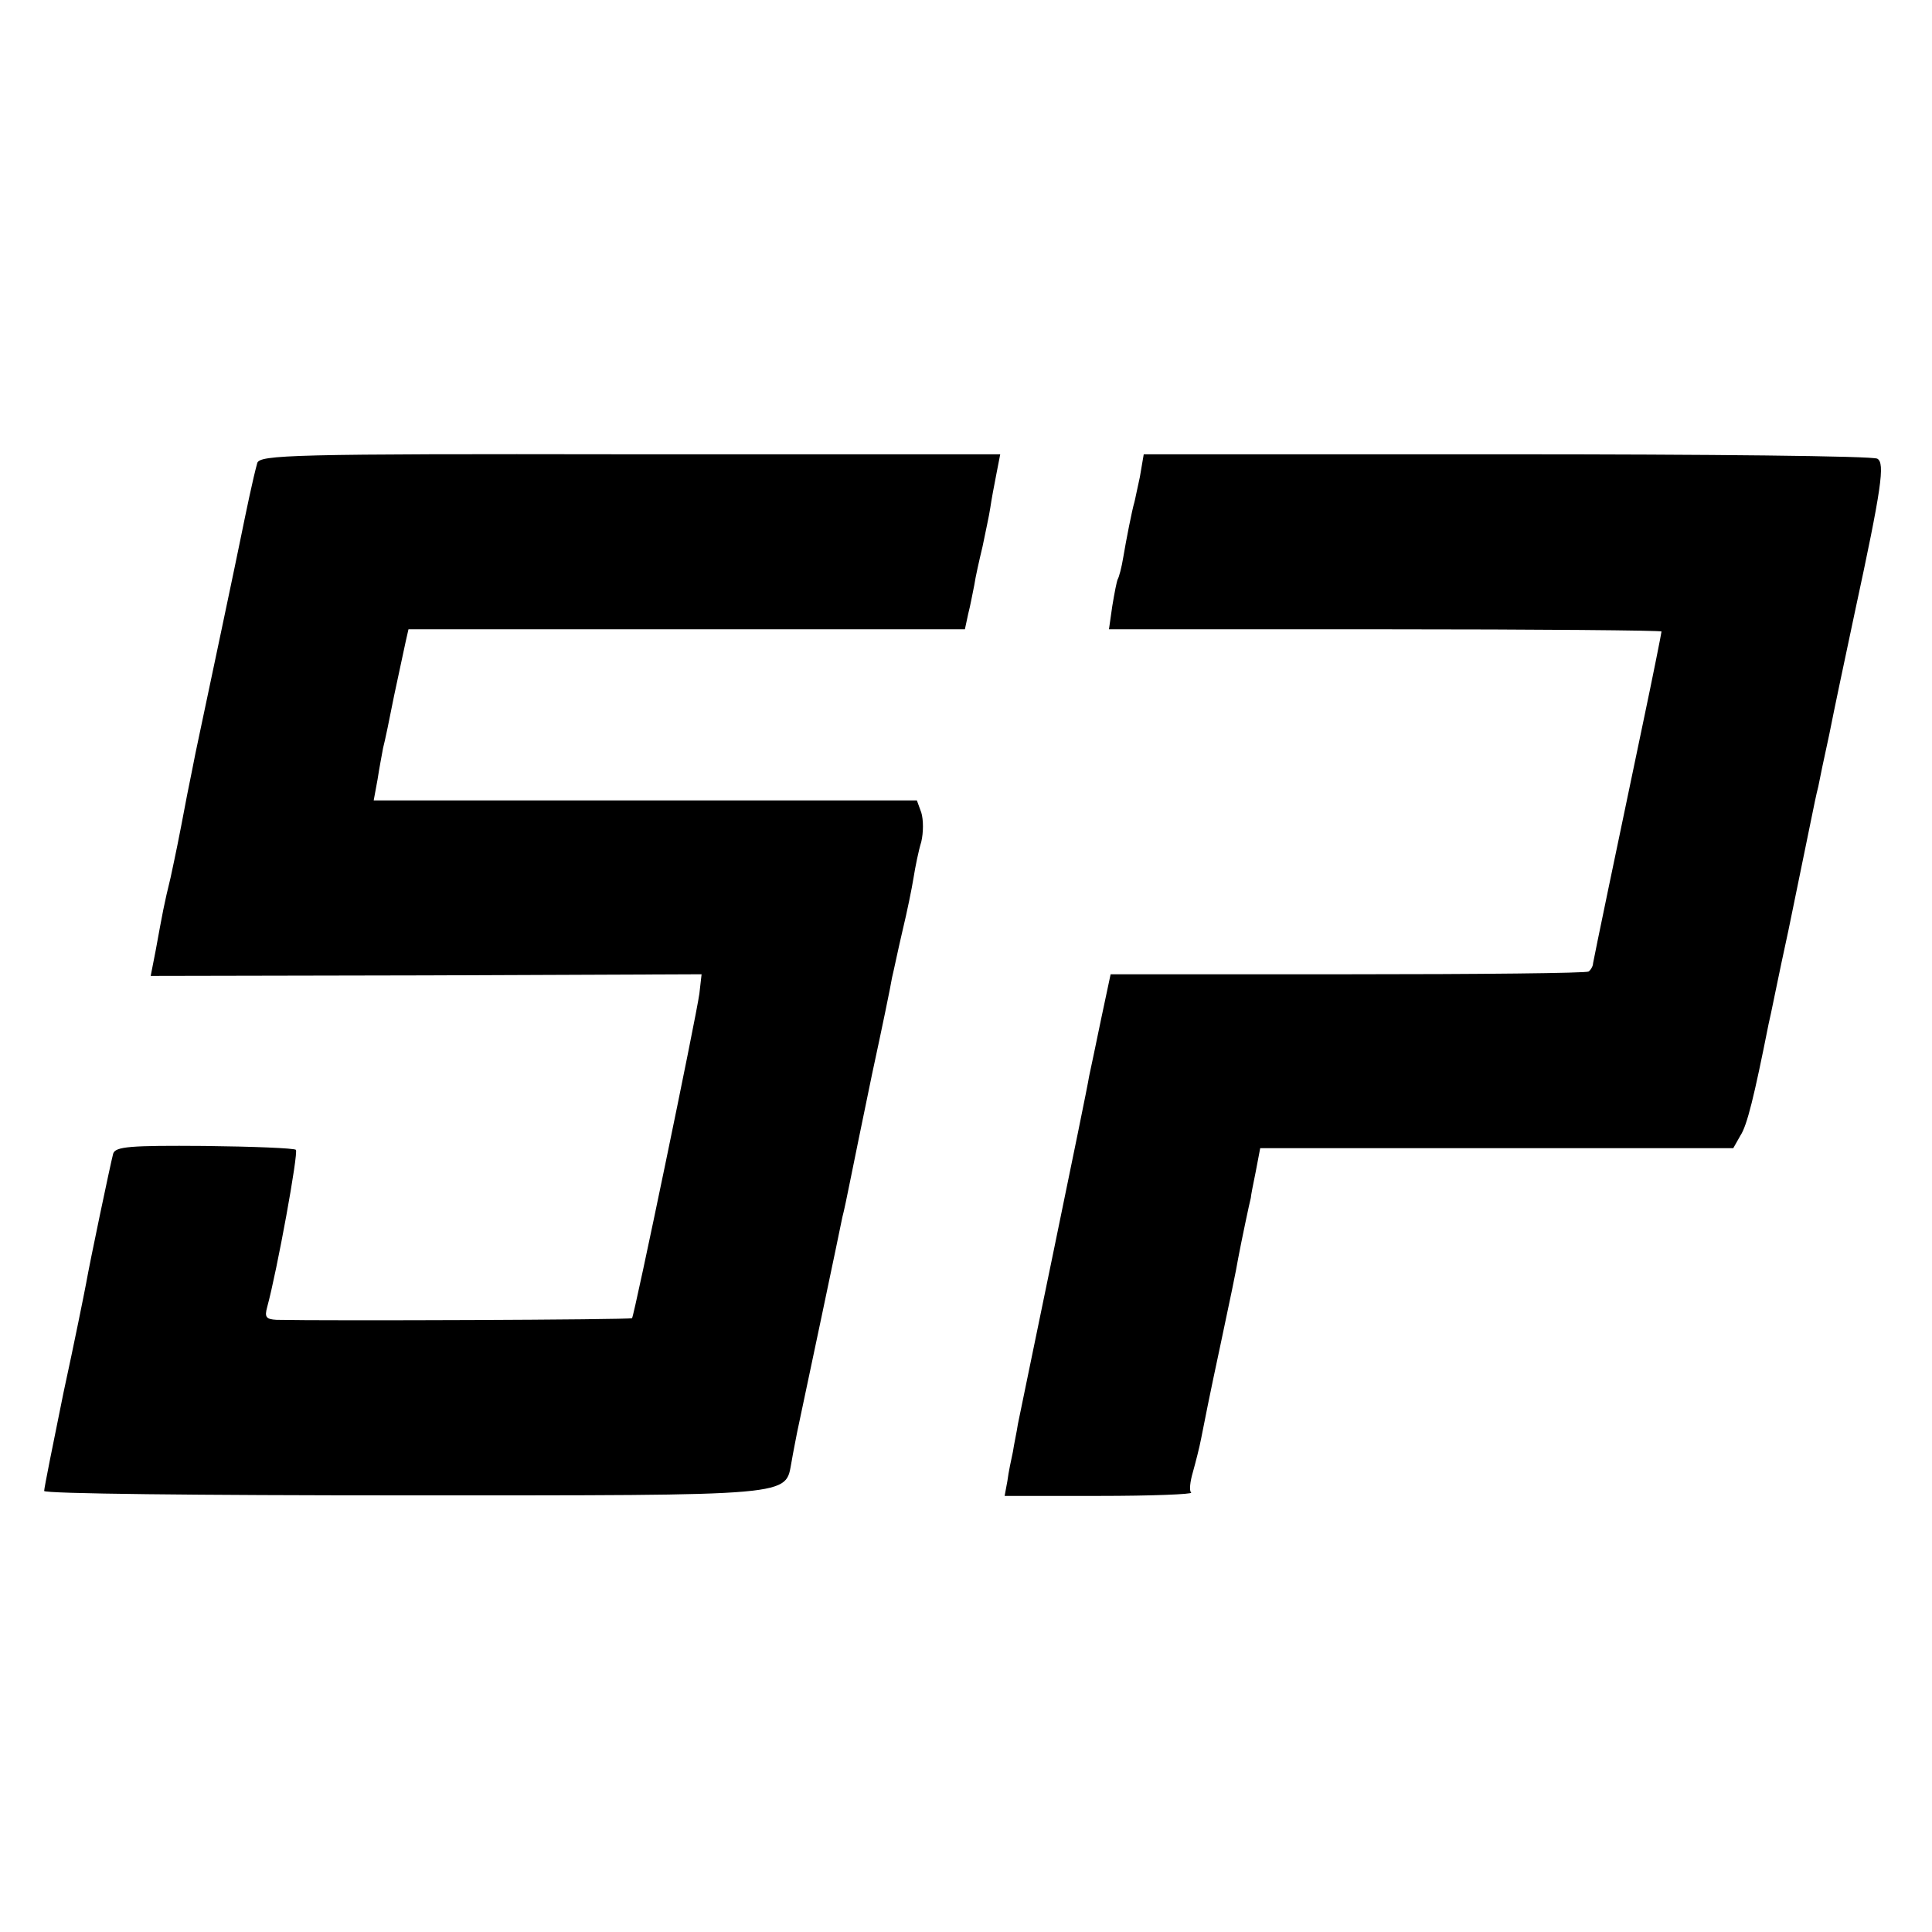
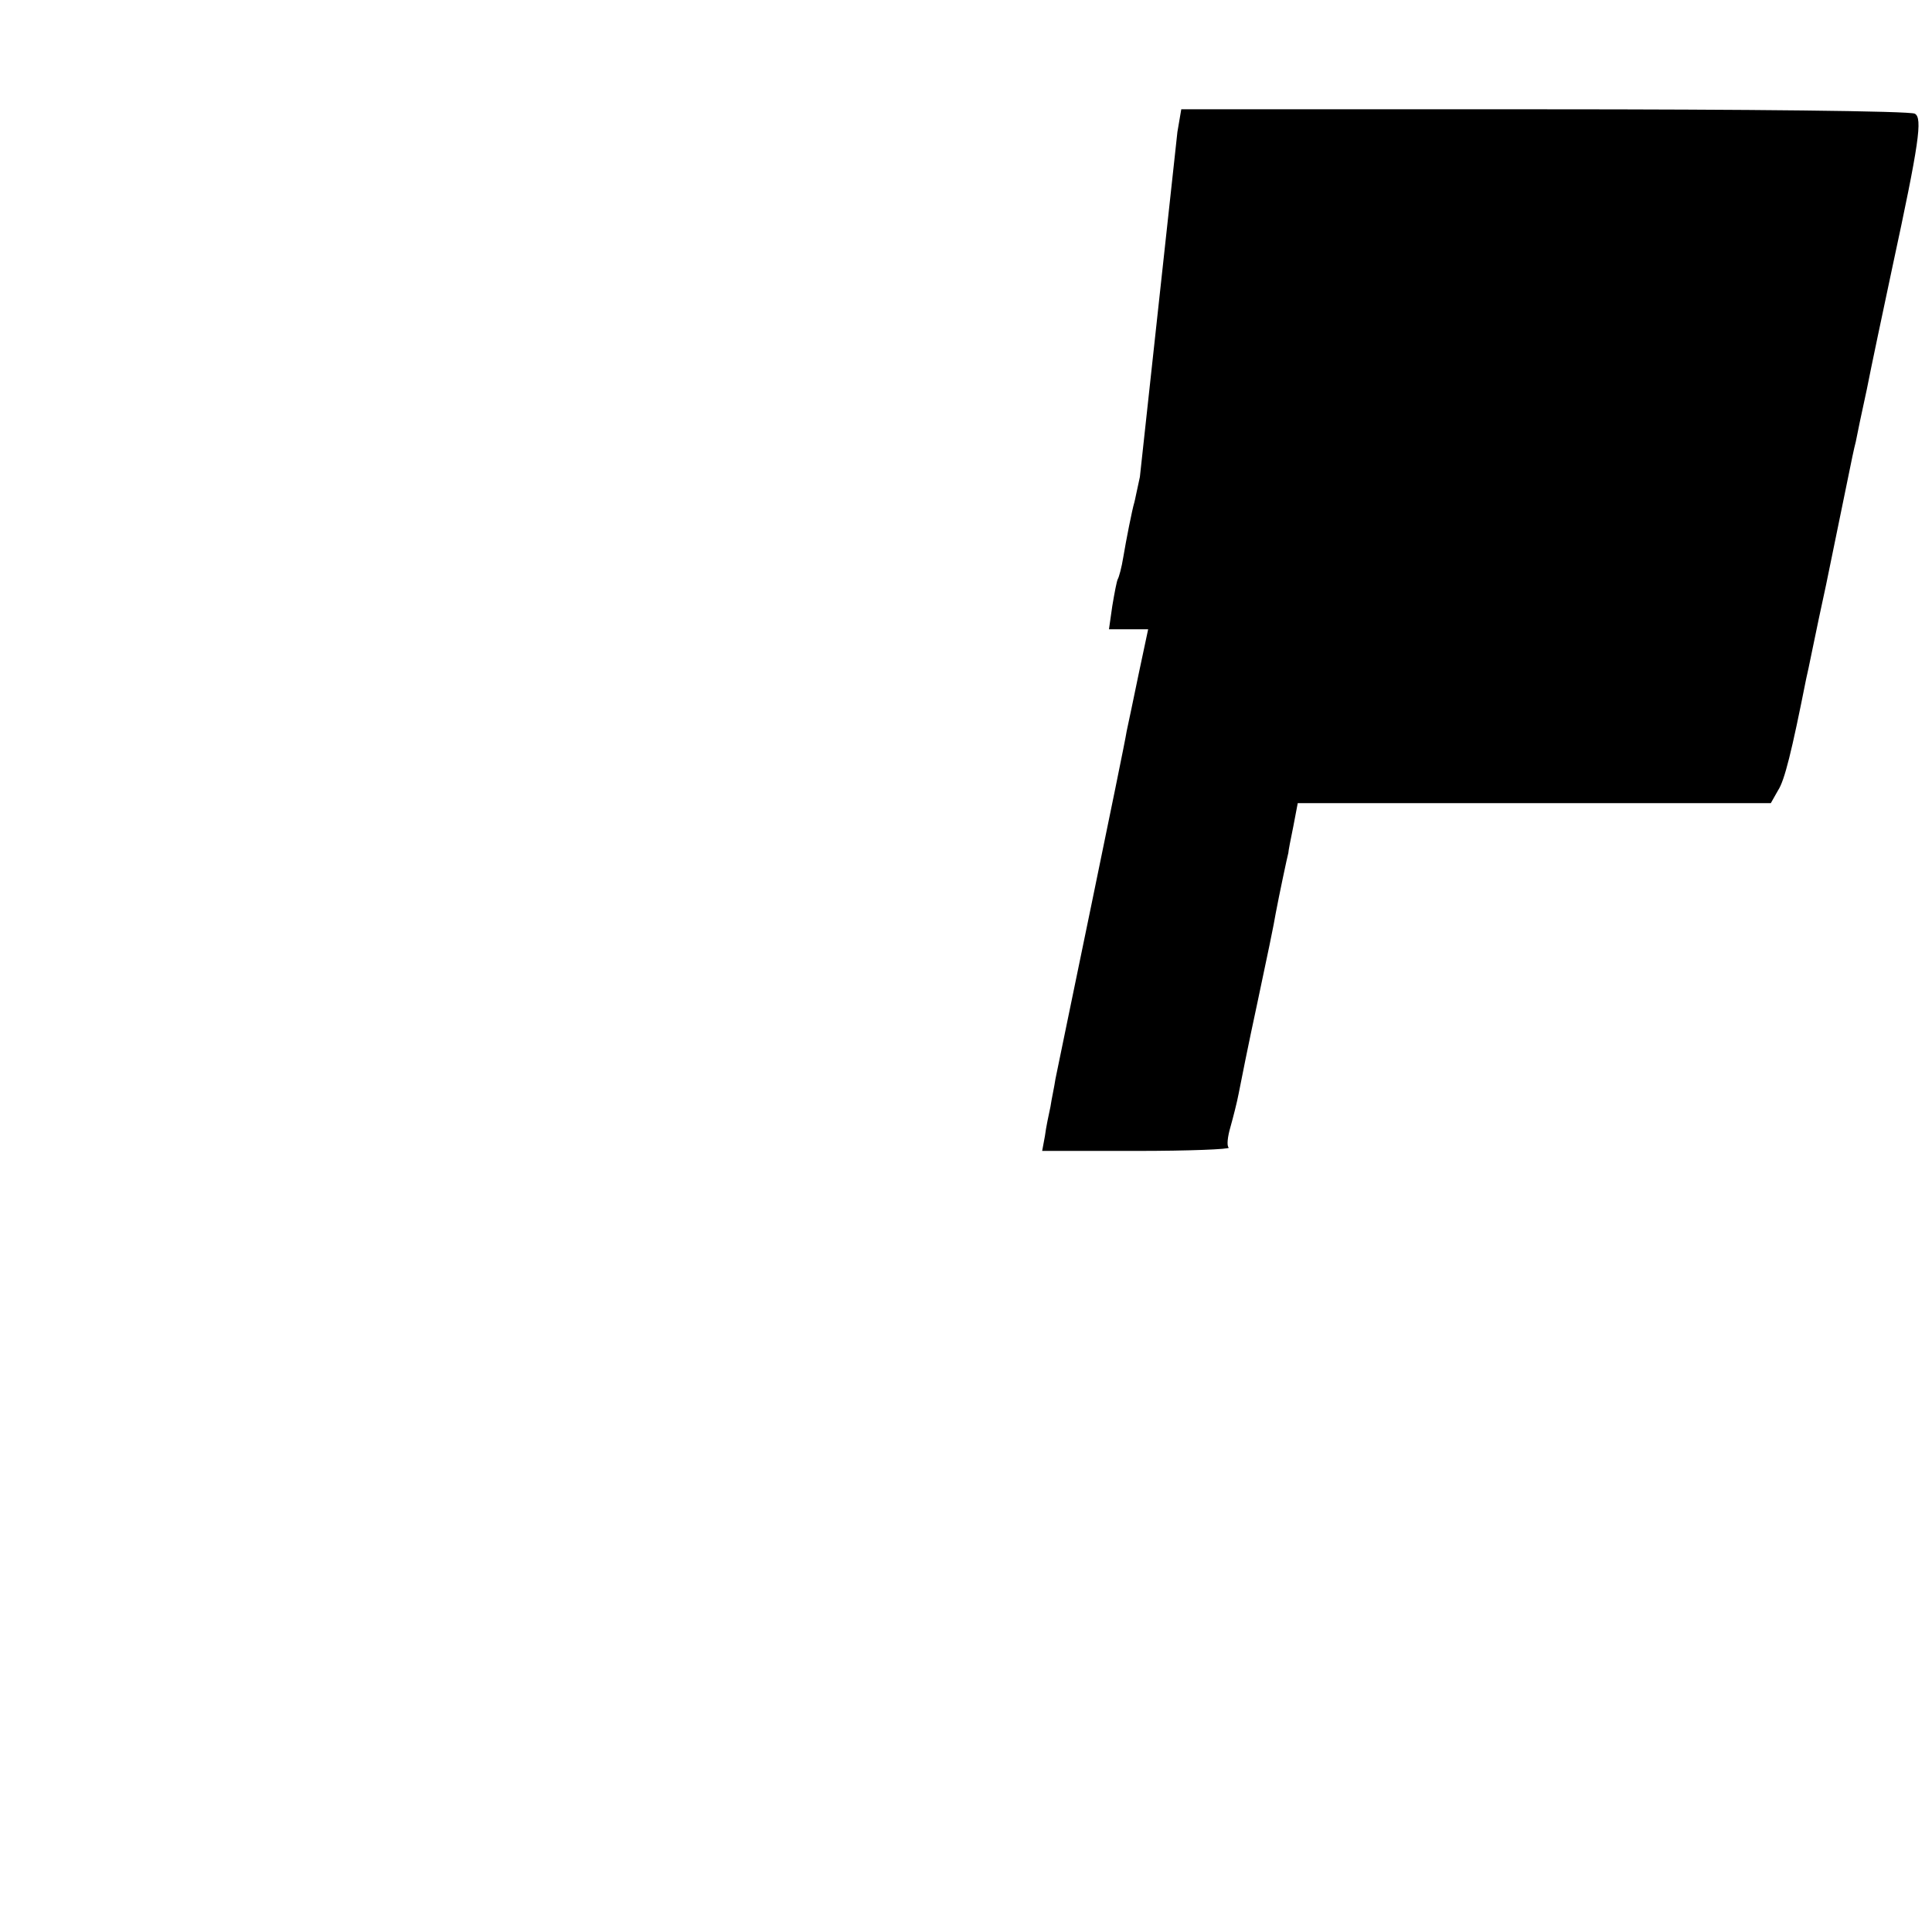
<svg xmlns="http://www.w3.org/2000/svg" version="1.0" width="350pt" height="350pt" viewBox="0 0 350 350" preserveAspectRatio="xMidYMid meet">
  <g transform="translate(0,350) scale(0.1,-0.1)" fill="#000000" stroke="none">
-     <path d="M466 2661 c-8 -29 -20 -87 -30 -136 -3 -16 -61 -291 -82 -390 -2 -11 -9 -45 -15 -75 -17 -90 -20 -103 -30 -150 -12 -49 -14 -61 -27 -132 l-9 -46 499 1 499 2 -4 -35 c-6 -44 -118 -584 -122 -588 -3 -3 -554 -5 -644 -3 -19 1 -22 5 -17 23 18 66 57 280 52 285 -3 3 -78 6 -166 7 -134 1 -161 -1 -165 -14 -5 -19 -42 -195 -49 -235 -3 -16 -21 -106 -41 -198 -19 -93 -35 -173 -35 -178 0 -5 279 -8 653 -8 716 0 689 -2 701 61 3 18 8 42 10 53 15 70 79 374 82 390 3 11 9 40 14 65 5 25 23 113 40 195 18 83 34 161 36 174 3 12 11 51 19 85 8 33 17 77 20 96 3 19 9 49 14 65 4 17 4 40 0 53 l-8 22 -492 0 -492 0 7 38 c3 20 8 46 10 57 3 11 12 54 20 95 9 41 18 85 21 98 l5 22 504 0 504 0 6 28 c4 15 8 38 11 52 2 14 9 45 15 70 5 25 12 56 14 70 2 14 7 41 11 61 l7 36 -671 0 c-613 1 -671 -1 -675 -16z" />
-     <path d="M2065 2636 c-5 -22 -9 -43 -10 -46 -4 -13 -15 -69 -20 -99 -3 -19 -8 -37 -10 -40 -2 -4 -6 -25 -10 -49 l-6 -42 501 0 c275 0 500 -2 500 -4 0 -2 -15 -78 -34 -168 -47 -224 -88 -421 -90 -433 0 -5 -4 -12 -8 -15 -4 -3 -200 -5 -436 -5 l-430 0 -17 -80 c-9 -44 -19 -91 -22 -105 -2 -14 -31 -155 -64 -315 -33 -159 -62 -301 -65 -315 -2 -14 -7 -36 -9 -50 -3 -14 -8 -37 -10 -53 l-5 -27 171 0 c95 0 170 3 167 6 -4 3 -2 20 3 37 5 18 12 45 15 61 3 16 18 91 34 165 16 75 31 147 33 161 6 32 21 103 23 110 0 3 4 24 9 48 l8 42 428 0 429 0 13 23 c12 18 25 71 51 202 3 11 18 88 36 170 17 83 35 170 40 195 5 25 11 54 14 65 2 11 11 54 20 95 8 41 29 140 46 220 49 227 55 271 41 279 -7 5 -309 8 -671 8 l-658 0 -7 -41z" />
+     <path d="M2065 2636 c-5 -22 -9 -43 -10 -46 -4 -13 -15 -69 -20 -99 -3 -19 -8 -37 -10 -40 -2 -4 -6 -25 -10 -49 l-6 -42 501 0 l-430 0 -17 -80 c-9 -44 -19 -91 -22 -105 -2 -14 -31 -155 -64 -315 -33 -159 -62 -301 -65 -315 -2 -14 -7 -36 -9 -50 -3 -14 -8 -37 -10 -53 l-5 -27 171 0 c95 0 170 3 167 6 -4 3 -2 20 3 37 5 18 12 45 15 61 3 16 18 91 34 165 16 75 31 147 33 161 6 32 21 103 23 110 0 3 4 24 9 48 l8 42 428 0 429 0 13 23 c12 18 25 71 51 202 3 11 18 88 36 170 17 83 35 170 40 195 5 25 11 54 14 65 2 11 11 54 20 95 8 41 29 140 46 220 49 227 55 271 41 279 -7 5 -309 8 -671 8 l-658 0 -7 -41z" />
  </g>
</svg>